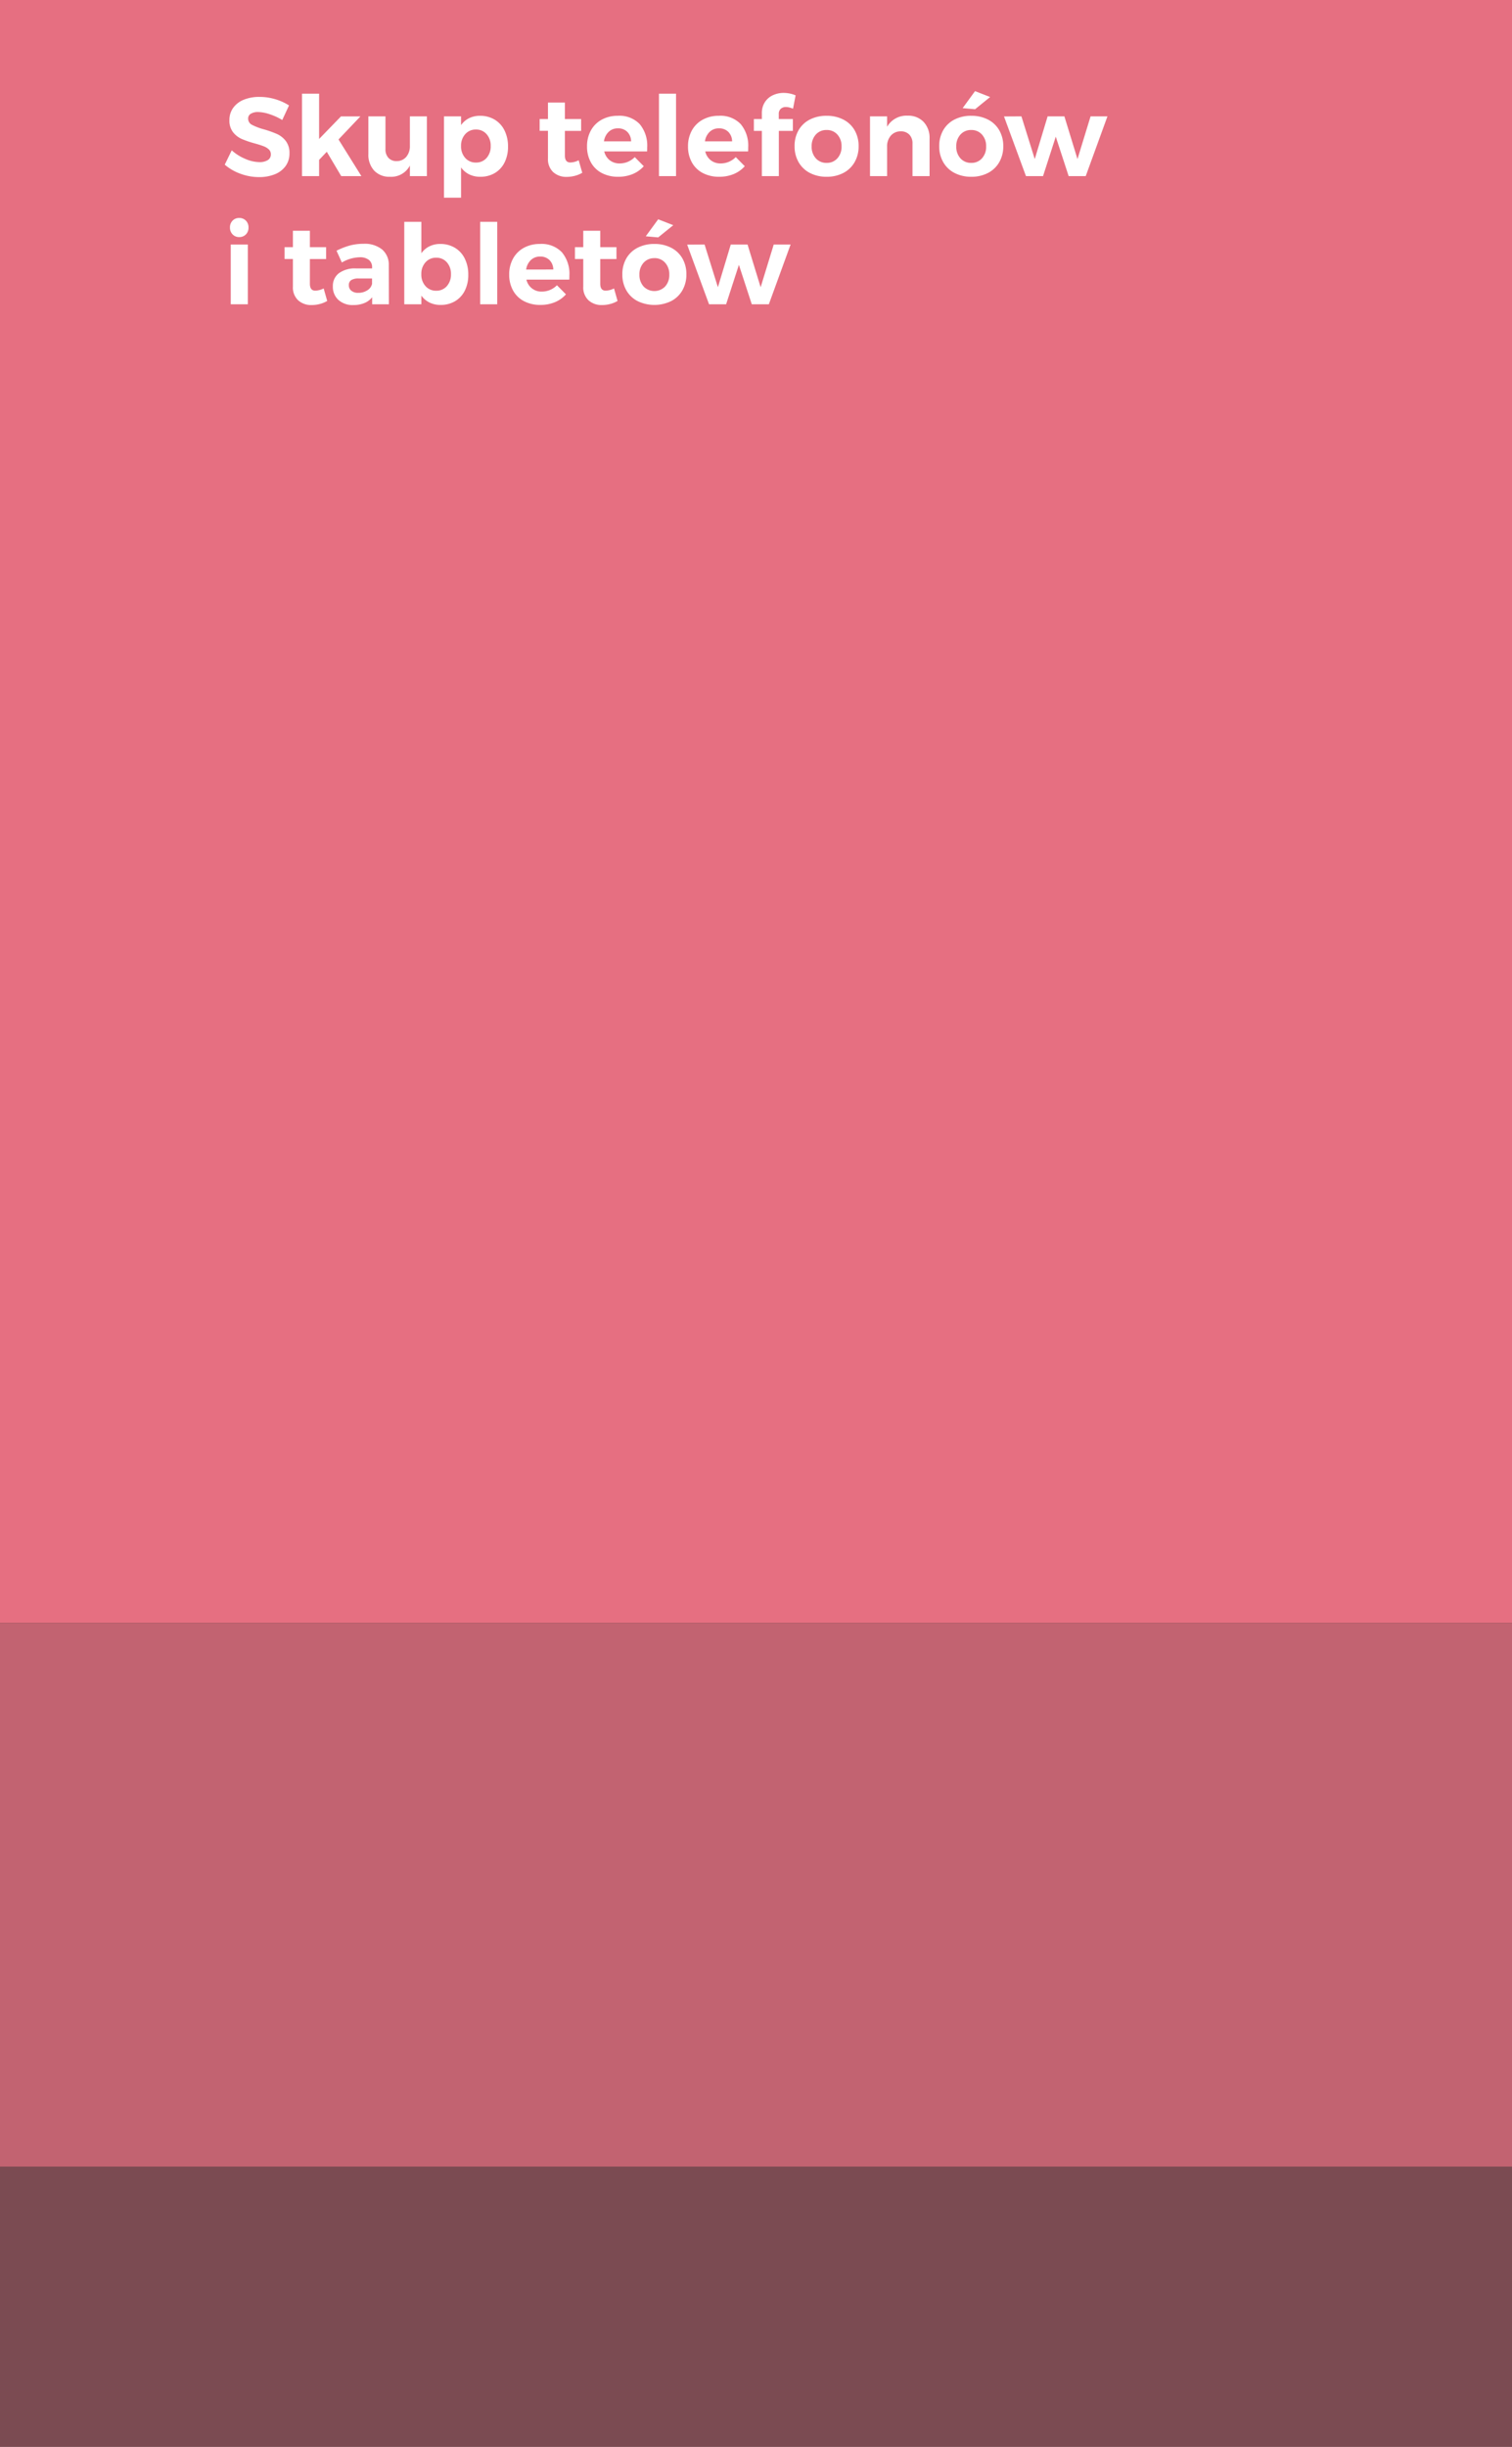
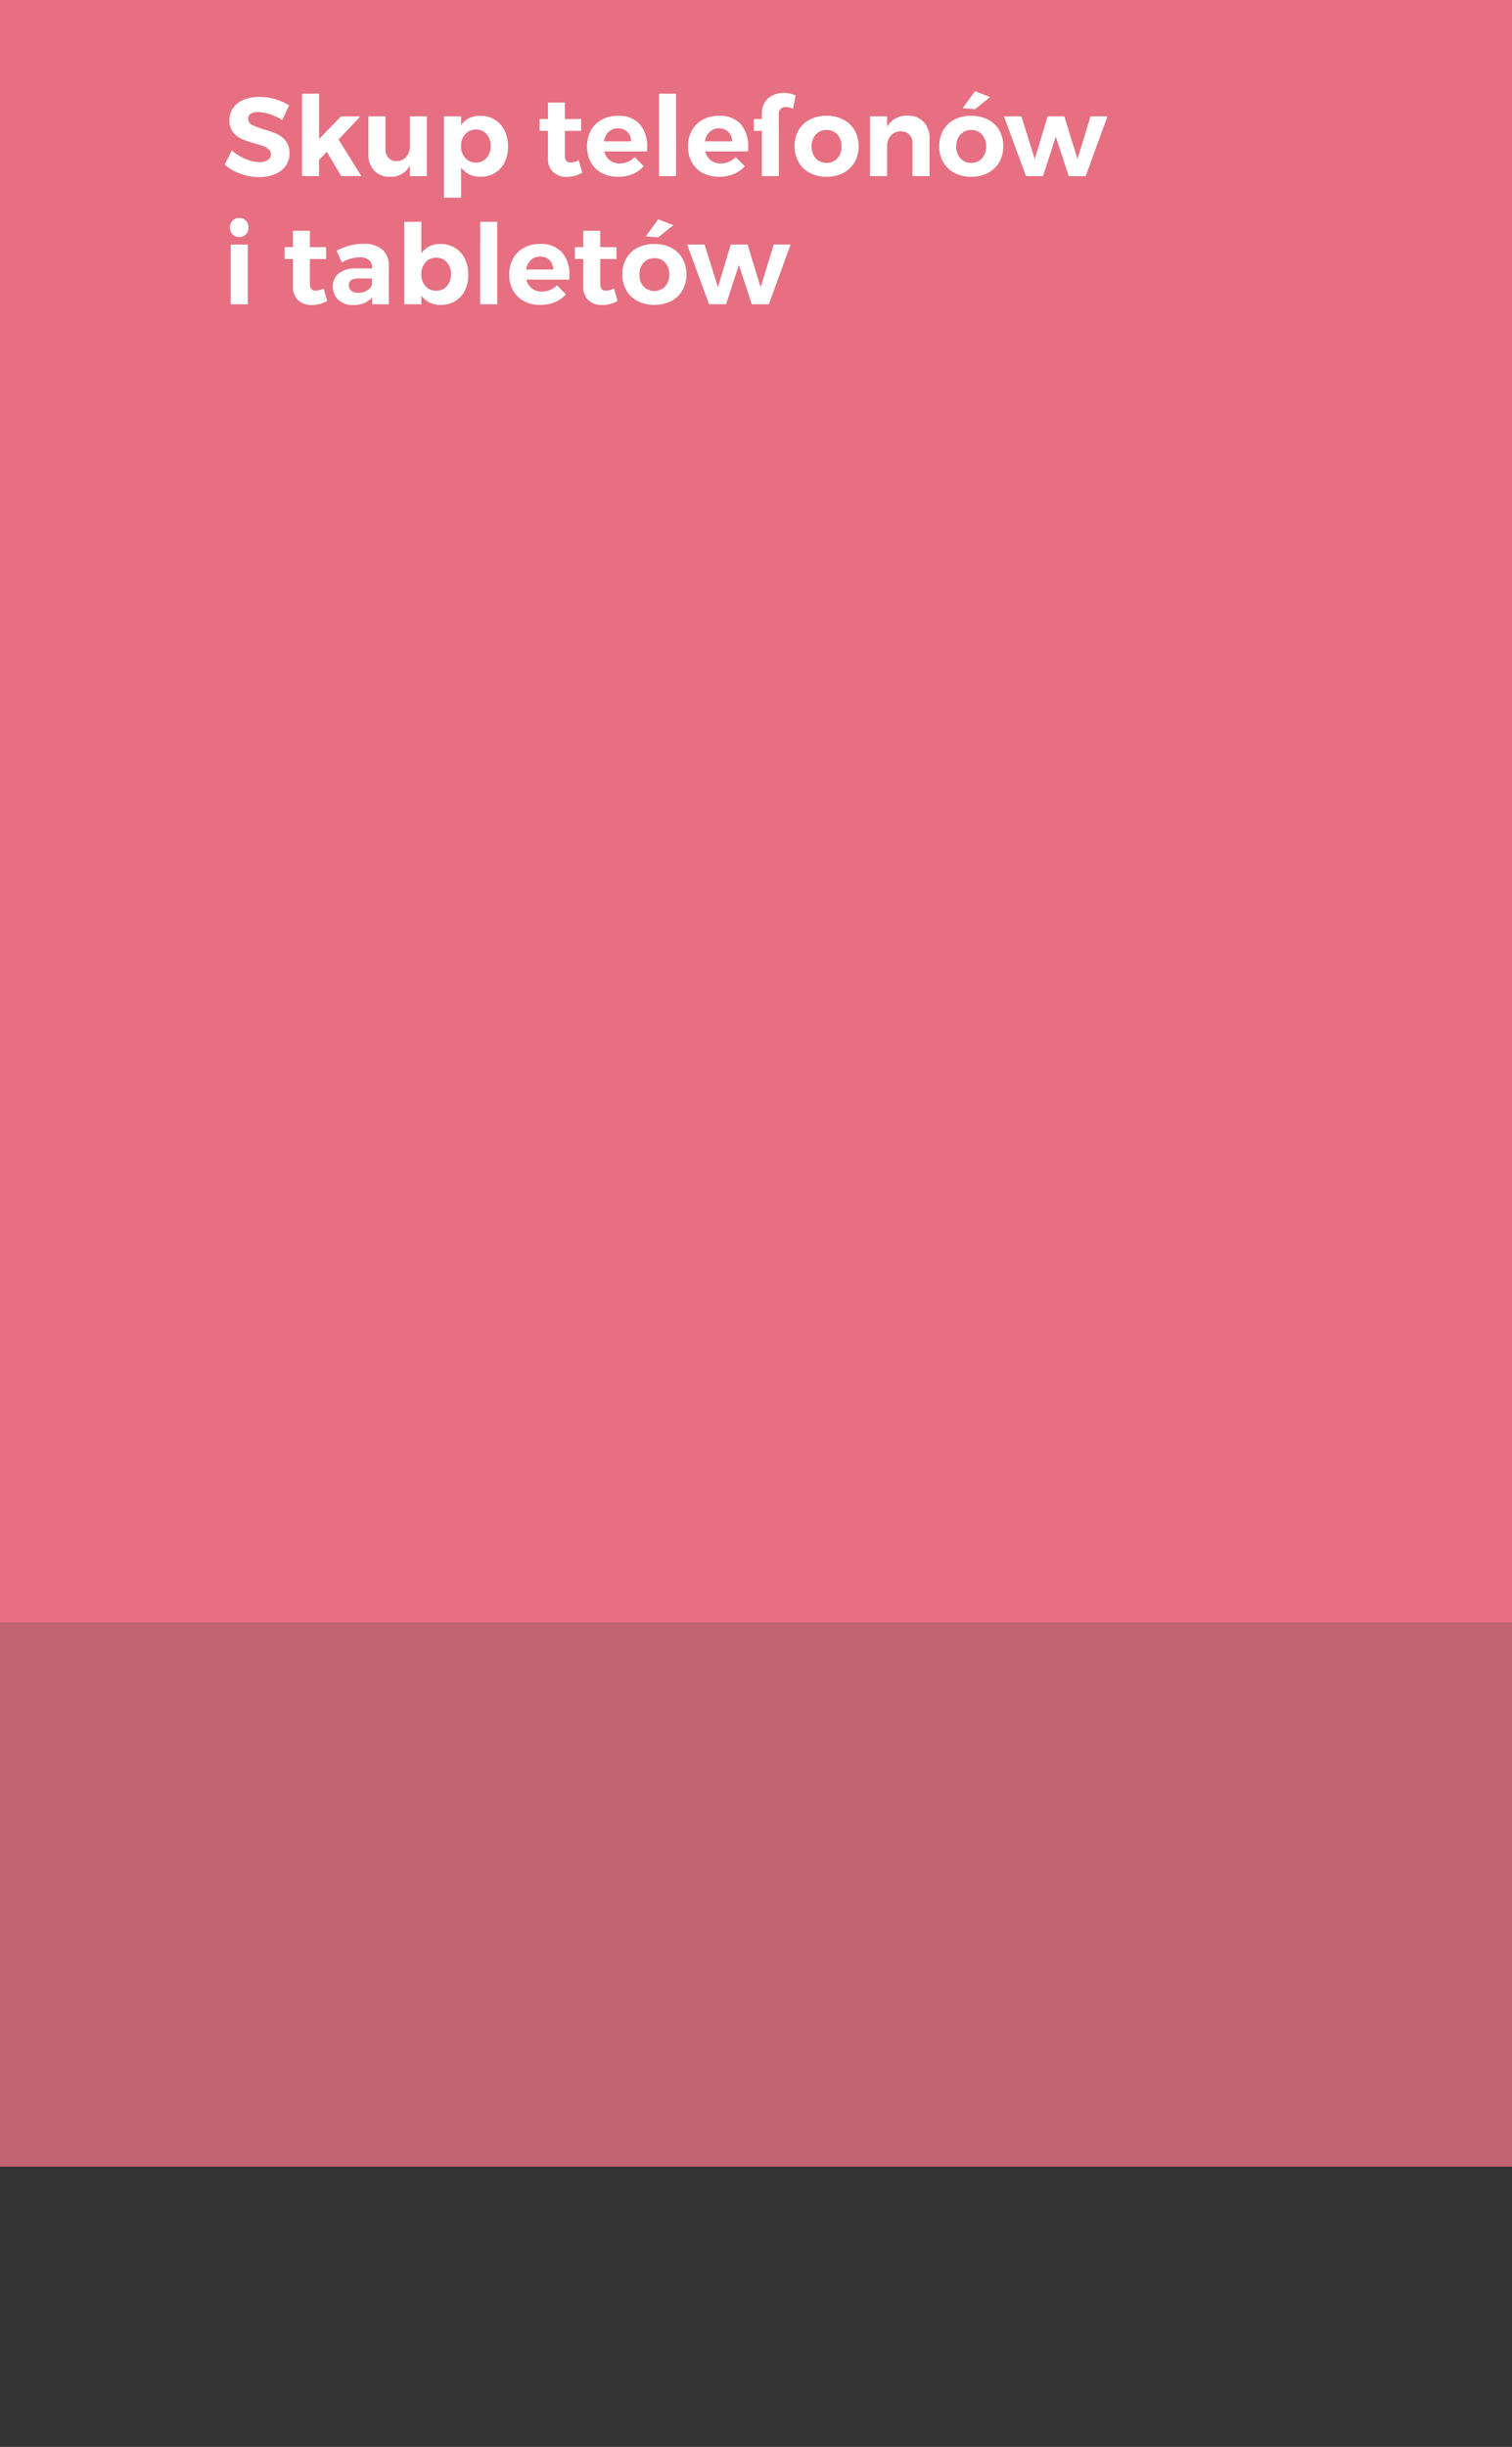
<svg xmlns="http://www.w3.org/2000/svg" viewBox="0 0 177.09 286.375">
  <rect x="0" y="0" width="177.09" height="286.375" fill="#333333" stroke="none" />
  <defs>
    <style>
      .cls-1, .cls-2, .cls-3 {
        fill: #e66f81;
      }

      .cls-2 {
        opacity: 0.8;
      }

      .cls-3 {
        opacity: 0.4;
      }

      .cls-4 {
        fill: none;
      }

      .cls-5 {
        fill: #fff;
      }
    </style>
  </defs>
  <g id="Group_102" data-name="Group 102" transform="translate(-800.707 -3519.029)">
    <rect id="Rectangle_14" data-name="Rectangle 14" class="cls-1" width="177.09" height="189.929" transform="translate(800.707 3519.029)" />
    <rect id="Rectangle_19" data-name="Rectangle 19" class="cls-2" width="177.09" height="63.65" transform="translate(800.707 3708.958)" />
-     <rect id="Rectangle_24" data-name="Rectangle 24" class="cls-3" width="177.09" height="32.796" transform="translate(800.707 3772.608)" />
    <rect id="Rectangle_30" data-name="Rectangle 30" class="cls-4" width="116.702" height="67.828" transform="translate(826.77 3529.841)" />
-     <path id="Path_159" data-name="Path 159" class="cls-5" d="M6.994-6.565a6.909,6.909,0,0,0-1.489-.682A4.51,4.51,0,0,0,4.16-7.5a1.584,1.584,0,0,0-.845.2A.633.633,0,0,0,3-6.734.8.8,0,0,0,3.452-6a6.923,6.923,0,0,0,1.384.526,11.964,11.964,0,0,1,1.541.546,2.732,2.732,0,0,1,1.033.819,2.27,2.27,0,0,1,.429,1.443,2.473,2.473,0,0,1-.461,1.5A2.845,2.845,0,0,1,6.11-.208,4.868,4.868,0,0,1,4.277.117a6.274,6.274,0,0,1-2.171-.39A5.861,5.861,0,0,1,.26-1.339l.819-1.677a5.537,5.537,0,0,0,1.586,1A4.271,4.271,0,0,0,4.3-1.638,1.805,1.805,0,0,0,5.3-1.872a.759.759,0,0,0,.358-.676.762.762,0,0,0-.24-.579A1.841,1.841,0,0,0,4.8-3.5q-.371-.143-1.021-.325a11.621,11.621,0,0,1-1.527-.52,2.688,2.688,0,0,1-1.021-.793A2.193,2.193,0,0,1,.806-6.552a2.4,2.4,0,0,1,.442-1.436,2.8,2.8,0,0,1,1.235-.949,4.759,4.759,0,0,1,1.846-.332A6.392,6.392,0,0,1,6.175-9a6.245,6.245,0,0,1,1.612.728ZM13.9,0l-1.69-2.847-.9.949V0h-2V-9.646h2v5.3l2.561-2.639h2.275L13.585-4.29,16.263,0ZM23.933-6.994V0H21.944V-1.235A2.461,2.461,0,0,1,19.6.078a2.412,2.412,0,0,1-1.84-.721A2.731,2.731,0,0,1,17.082-2.6V-6.994h2v3.822a1.467,1.467,0,0,0,.351,1.04,1.25,1.25,0,0,0,.962.377,1.438,1.438,0,0,0,1.131-.507,1.91,1.91,0,0,0,.416-1.274V-6.994Zm6.214-.065a3.283,3.283,0,0,1,1.722.449,3.011,3.011,0,0,1,1.157,1.267,4.161,4.161,0,0,1,.41,1.885,4.063,4.063,0,0,1-.4,1.852A2.978,2.978,0,0,1,31.9-.364a3.251,3.251,0,0,1-1.709.442A2.882,2.882,0,0,1,28.893-.2a2.6,2.6,0,0,1-.956-.813V2.522h-2V-6.994h2v1.027a2.5,2.5,0,0,1,.943-.812A2.822,2.822,0,0,1,30.147-7.059Zm-.468,5.473a1.594,1.594,0,0,0,1.248-.539,2.021,2.021,0,0,0,.481-1.4,2,2,0,0,0-.481-1.384,1.594,1.594,0,0,0-1.248-.54,1.614,1.614,0,0,0-1.254.54,1.986,1.986,0,0,0-.488,1.384,2,2,0,0,0,.488,1.4A1.623,1.623,0,0,0,29.679-1.586ZM42.133-.39a3.271,3.271,0,0,1-.865.357,3.779,3.779,0,0,1-.955.124,2.258,2.258,0,0,1-1.586-.559,2.058,2.058,0,0,1-.611-1.6V-5.3h-.975V-6.682h.975V-8.606H40.1v1.924H42v1.391H40.1V-2.4q0,.806.637.806a2.251,2.251,0,0,0,.975-.26Zm4.16-6.669a3.277,3.277,0,0,1,2.568.975,3.918,3.918,0,0,1,.877,2.717q0,.312-.013.481H44.707a1.826,1.826,0,0,0,.65,1.034,1.84,1.84,0,0,0,1.157.37,2.456,2.456,0,0,0,.949-.189,2.509,2.509,0,0,0,.819-.553l1.053,1.066a3.539,3.539,0,0,1-1.293.917,4.352,4.352,0,0,1-1.7.319,4.03,4.03,0,0,1-1.931-.442A3.1,3.1,0,0,1,43.14-1.612a3.759,3.759,0,0,1-.449-1.859,3.78,3.78,0,0,1,.455-1.879A3.185,3.185,0,0,1,44.421-6.61,3.834,3.834,0,0,1,46.293-7.059Zm1.56,2.99a1.583,1.583,0,0,0-.442-1.105,1.494,1.494,0,0,0-1.1-.416,1.523,1.523,0,0,0-1.086.41,1.9,1.9,0,0,0-.552,1.112Zm3.263-5.577h2V0h-2Zm7.007,2.587a3.277,3.277,0,0,1,2.568.975,3.918,3.918,0,0,1,.877,2.717q0,.312-.013.481H56.537a1.826,1.826,0,0,0,.65,1.034,1.84,1.84,0,0,0,1.157.37,2.456,2.456,0,0,0,.949-.189,2.509,2.509,0,0,0,.819-.553l1.053,1.066a3.539,3.539,0,0,1-1.293.917,4.352,4.352,0,0,1-1.7.319,4.03,4.03,0,0,1-1.931-.442,3.1,3.1,0,0,1-1.274-1.248,3.759,3.759,0,0,1-.449-1.859,3.78,3.78,0,0,1,.455-1.879A3.185,3.185,0,0,1,56.251-6.61,3.834,3.834,0,0,1,58.123-7.059Zm1.56,2.99a1.583,1.583,0,0,0-.442-1.105,1.494,1.494,0,0,0-1.1-.416,1.523,1.523,0,0,0-1.086.41A1.9,1.9,0,0,0,56.5-4.069Zm6.3-4.017a.867.867,0,0,0-.6.208.775.775,0,0,0-.234.611v.585h1.651v1.391H65.156V0H63.167V-5.291h-.936V-6.682h.936v-.663a2.353,2.353,0,0,1,.344-1.294,2.212,2.212,0,0,1,.93-.819,2.977,2.977,0,0,1,1.3-.28,3.636,3.636,0,0,1,1.378.286l-.3,1.56a3.6,3.6,0,0,0-.416-.137A1.629,1.629,0,0,0,65.988-8.086Zm4.771,1.027a4.186,4.186,0,0,1,1.956.442,3.19,3.19,0,0,1,1.32,1.248A3.661,3.661,0,0,1,74.5-3.5a3.67,3.67,0,0,1-.468,1.866A3.22,3.22,0,0,1,72.715-.37a4.136,4.136,0,0,1-1.956.448,4.165,4.165,0,0,1-1.97-.448A3.22,3.22,0,0,1,67.47-1.631,3.67,3.67,0,0,1,67-3.5a3.66,3.66,0,0,1,.468-1.872,3.19,3.19,0,0,1,1.319-1.248A4.215,4.215,0,0,1,70.759-7.059Zm0,1.664a1.638,1.638,0,0,0-1.268.533A1.981,1.981,0,0,0,69-3.471a1.981,1.981,0,0,0,.488,1.391,1.638,1.638,0,0,0,1.268.533,1.623,1.623,0,0,0,1.255-.533A1.981,1.981,0,0,0,72.5-3.471a1.981,1.981,0,0,0-.487-1.391A1.623,1.623,0,0,0,70.759-5.395Zm9.49-1.677a2.459,2.459,0,0,1,1.866.728,2.705,2.705,0,0,1,.7,1.95V0h-2V-3.809a1.443,1.443,0,0,0-.37-1.046,1.336,1.336,0,0,0-1.007-.384,1.5,1.5,0,0,0-1.17.513,1.9,1.9,0,0,0-.429,1.281V0h-2V-6.994h2v1.222A2.614,2.614,0,0,1,80.249-7.072Zm7.449.013a4.186,4.186,0,0,1,1.956.442,3.19,3.19,0,0,1,1.32,1.248A3.661,3.661,0,0,1,91.442-3.5a3.67,3.67,0,0,1-.468,1.866A3.22,3.22,0,0,1,89.655-.37,4.136,4.136,0,0,1,87.7.078a4.165,4.165,0,0,1-1.97-.448,3.22,3.22,0,0,1-1.319-1.261A3.67,3.67,0,0,1,83.941-3.5a3.66,3.66,0,0,1,.468-1.872,3.19,3.19,0,0,1,1.319-1.248A4.215,4.215,0,0,1,87.7-7.059Zm0,1.664a1.638,1.638,0,0,0-1.268.533,1.981,1.981,0,0,0-.488,1.391,1.981,1.981,0,0,0,.488,1.391,1.638,1.638,0,0,0,1.268.533,1.623,1.623,0,0,0,1.255-.533,1.981,1.981,0,0,0,.487-1.391,1.981,1.981,0,0,0-.487-1.391A1.623,1.623,0,0,0,87.7-5.395Zm.442-4.55,1.768.689L88.14-7.826l-1.456-.13Zm3.393,2.964,2.041-.013,1.56,5,1.508-5H98.6l1.534,5,1.534-5h1.976L101.1,0h-2L97.591-4.615,96.1,0h-2ZM.962,8.006h2V15h-2ZM1.95,4.9a1.053,1.053,0,0,1,.786.312,1.1,1.1,0,0,1,.306.806,1.1,1.1,0,0,1-.306.806,1.053,1.053,0,0,1-.786.312,1.026,1.026,0,0,1-.774-.318,1.109,1.109,0,0,1-.305-.8,1.1,1.1,0,0,1,.305-.806A1.037,1.037,0,0,1,1.95,4.9ZM12.259,14.61a3.271,3.271,0,0,1-.865.358,3.779,3.779,0,0,1-.955.123,2.258,2.258,0,0,1-1.586-.559,2.058,2.058,0,0,1-.611-1.6V9.7H7.267V8.318h.975V6.394h1.989V8.318h1.9V9.709h-1.9V12.6q0,.806.637.806a2.251,2.251,0,0,0,.975-.26Zm5.265.39v-.819a2.244,2.244,0,0,1-.91.676,3.31,3.31,0,0,1-1.287.234,2.475,2.475,0,0,1-1.755-.6,2.057,2.057,0,0,1-.65-1.58,1.857,1.857,0,0,1,.7-1.54,3.151,3.151,0,0,1,1.97-.566h1.924v-.13a1.057,1.057,0,0,0-.371-.865A1.671,1.671,0,0,0,16.055,9.5a4.325,4.325,0,0,0-2.08.611l-.624-1.378a8.359,8.359,0,0,1,1.56-.611,6.171,6.171,0,0,1,1.6-.2,3.245,3.245,0,0,1,2.177.663,2.337,2.337,0,0,1,.786,1.846L19.487,15Zm-1.638-1.339a1.92,1.92,0,0,0,1.079-.3,1.168,1.168,0,0,0,.546-.754v-.624H15.938a1.569,1.569,0,0,0-.865.188.676.676,0,0,0-.28.6.79.79,0,0,0,.293.643A1.222,1.222,0,0,0,15.886,13.661Zm9.607-5.72a3.283,3.283,0,0,1,1.722.448,3.011,3.011,0,0,1,1.157,1.267,4.161,4.161,0,0,1,.41,1.885,4.063,4.063,0,0,1-.4,1.852,2.978,2.978,0,0,1-1.137,1.241,3.251,3.251,0,0,1-1.71.442,2.882,2.882,0,0,1-1.294-.28,2.6,2.6,0,0,1-.955-.812V15h-2V5.354h2V9.033a2.5,2.5,0,0,1,.943-.812A2.822,2.822,0,0,1,25.493,7.941Zm-.468,5.473a1.594,1.594,0,0,0,1.248-.539,2.021,2.021,0,0,0,.481-1.4,2,2,0,0,0-.481-1.384,1.594,1.594,0,0,0-1.248-.54,1.614,1.614,0,0,0-1.254.54,1.986,1.986,0,0,0-.488,1.384,2,2,0,0,0,.488,1.4A1.623,1.623,0,0,0,25.025,13.414Zm5.148-8.06h2V15h-2ZM37.18,7.941a3.277,3.277,0,0,1,2.568.975,3.918,3.918,0,0,1,.877,2.717q0,.312-.013.481H35.594a1.777,1.777,0,0,0,1.807,1.4,2.456,2.456,0,0,0,.949-.188,2.509,2.509,0,0,0,.819-.552l1.053,1.066a3.539,3.539,0,0,1-1.293.916,4.352,4.352,0,0,1-1.7.319,4.03,4.03,0,0,1-1.931-.442,3.1,3.1,0,0,1-1.274-1.248,3.759,3.759,0,0,1-.449-1.859,3.78,3.78,0,0,1,.455-1.879,3.185,3.185,0,0,1,1.274-1.261A3.834,3.834,0,0,1,37.18,7.941Zm1.56,2.99a1.583,1.583,0,0,0-.442-1.1,1.494,1.494,0,0,0-1.1-.416,1.523,1.523,0,0,0-1.086.41,1.9,1.9,0,0,0-.552,1.111Zm7.527,3.679a3.271,3.271,0,0,1-.865.358,3.779,3.779,0,0,1-.955.123,2.258,2.258,0,0,1-1.586-.559,2.058,2.058,0,0,1-.611-1.6V9.7h-.975V8.318h.975V6.394h1.989V8.318h1.9V9.709h-1.9V12.6q0,.806.637.806a2.251,2.251,0,0,0,.975-.26Zm4.316-6.669a4.186,4.186,0,0,1,1.957.442,3.19,3.19,0,0,1,1.319,1.248,3.661,3.661,0,0,1,.468,1.872,3.67,3.67,0,0,1-.468,1.865A3.22,3.22,0,0,1,52.54,14.63a4.52,4.52,0,0,1-3.926,0,3.22,3.22,0,0,1-1.319-1.261,3.67,3.67,0,0,1-.468-1.865,3.661,3.661,0,0,1,.468-1.872,3.19,3.19,0,0,1,1.319-1.248A4.215,4.215,0,0,1,50.583,7.941Zm0,1.664a1.638,1.638,0,0,0-1.267.533,1.981,1.981,0,0,0-.487,1.391,1.981,1.981,0,0,0,.487,1.391,1.758,1.758,0,0,0,2.522,0,1.981,1.981,0,0,0,.487-1.391,1.981,1.981,0,0,0-.487-1.391A1.623,1.623,0,0,0,50.583,9.6Zm.442-4.55,1.768.689-1.768,1.43-1.456-.13Zm3.393,2.964,2.041-.013,1.56,5,1.508-5H61.49l1.534,5,1.534-5h1.976L63.986,15h-2l-1.508-4.615L58.981,15h-2Z" transform="translate(826.771 3539.64)" />
+     <path id="Path_159" data-name="Path 159" class="cls-5" d="M6.994-6.565a6.909,6.909,0,0,0-1.489-.682A4.51,4.51,0,0,0,4.16-7.5a1.584,1.584,0,0,0-.845.2A.633.633,0,0,0,3-6.734.8.8,0,0,0,3.452-6a6.923,6.923,0,0,0,1.384.526,11.964,11.964,0,0,1,1.541.546,2.732,2.732,0,0,1,1.033.819,2.27,2.27,0,0,1,.429,1.443,2.473,2.473,0,0,1-.461,1.5A2.845,2.845,0,0,1,6.11-.208,4.868,4.868,0,0,1,4.277.117a6.274,6.274,0,0,1-2.171-.39A5.861,5.861,0,0,1,.26-1.339l.819-1.677a5.537,5.537,0,0,0,1.586,1A4.271,4.271,0,0,0,4.3-1.638,1.805,1.805,0,0,0,5.3-1.872a.759.759,0,0,0,.358-.676.762.762,0,0,0-.24-.579A1.841,1.841,0,0,0,4.8-3.5q-.371-.143-1.021-.325a11.621,11.621,0,0,1-1.527-.52,2.688,2.688,0,0,1-1.021-.793A2.193,2.193,0,0,1,.806-6.552a2.4,2.4,0,0,1,.442-1.436,2.8,2.8,0,0,1,1.235-.949,4.759,4.759,0,0,1,1.846-.332A6.392,6.392,0,0,1,6.175-9a6.245,6.245,0,0,1,1.612.728ZM13.9,0l-1.69-2.847-.9.949V0h-2V-9.646h2v5.3l2.561-2.639h2.275L13.585-4.29,16.263,0ZM23.933-6.994V0H21.944V-1.235A2.461,2.461,0,0,1,19.6.078a2.412,2.412,0,0,1-1.84-.721A2.731,2.731,0,0,1,17.082-2.6V-6.994h2v3.822a1.467,1.467,0,0,0,.351,1.04,1.25,1.25,0,0,0,.962.377,1.438,1.438,0,0,0,1.131-.507,1.91,1.91,0,0,0,.416-1.274V-6.994Zm6.214-.065a3.283,3.283,0,0,1,1.722.449,3.011,3.011,0,0,1,1.157,1.267,4.161,4.161,0,0,1,.41,1.885,4.063,4.063,0,0,1-.4,1.852A2.978,2.978,0,0,1,31.9-.364a3.251,3.251,0,0,1-1.709.442A2.882,2.882,0,0,1,28.893-.2a2.6,2.6,0,0,1-.956-.813V2.522h-2V-6.994h2v1.027a2.5,2.5,0,0,1,.943-.812A2.822,2.822,0,0,1,30.147-7.059Zm-.468,5.473a1.594,1.594,0,0,0,1.248-.539,2.021,2.021,0,0,0,.481-1.4,2,2,0,0,0-.481-1.384,1.594,1.594,0,0,0-1.248-.54,1.614,1.614,0,0,0-1.254.54,1.986,1.986,0,0,0-.488,1.384,2,2,0,0,0,.488,1.4A1.623,1.623,0,0,0,29.679-1.586ZM42.133-.39a3.271,3.271,0,0,1-.865.357,3.779,3.779,0,0,1-.955.124,2.258,2.258,0,0,1-1.586-.559,2.058,2.058,0,0,1-.611-1.6V-5.3h-.975V-6.682h.975V-8.606H40.1v1.924H42v1.391H40.1V-2.4q0,.806.637.806a2.251,2.251,0,0,0,.975-.26Zm4.16-6.669a3.277,3.277,0,0,1,2.568.975,3.918,3.918,0,0,1,.877,2.717q0,.312-.013.481H44.707a1.826,1.826,0,0,0,.65,1.034,1.84,1.84,0,0,0,1.157.37,2.456,2.456,0,0,0,.949-.189,2.509,2.509,0,0,0,.819-.553l1.053,1.066a3.539,3.539,0,0,1-1.293.917,4.352,4.352,0,0,1-1.7.319,4.03,4.03,0,0,1-1.931-.442A3.1,3.1,0,0,1,43.14-1.612a3.759,3.759,0,0,1-.449-1.859,3.78,3.78,0,0,1,.455-1.879A3.185,3.185,0,0,1,44.421-6.61,3.834,3.834,0,0,1,46.293-7.059Zm1.56,2.99a1.583,1.583,0,0,0-.442-1.105,1.494,1.494,0,0,0-1.1-.416,1.523,1.523,0,0,0-1.086.41,1.9,1.9,0,0,0-.552,1.112Zm3.263-5.577h2V0h-2Zm7.007,2.587a3.277,3.277,0,0,1,2.568.975,3.918,3.918,0,0,1,.877,2.717q0,.312-.013.481H56.537a1.826,1.826,0,0,0,.65,1.034,1.84,1.84,0,0,0,1.157.37,2.456,2.456,0,0,0,.949-.189,2.509,2.509,0,0,0,.819-.553l1.053,1.066a3.539,3.539,0,0,1-1.293.917,4.352,4.352,0,0,1-1.7.319,4.03,4.03,0,0,1-1.931-.442,3.1,3.1,0,0,1-1.274-1.248,3.759,3.759,0,0,1-.449-1.859,3.78,3.78,0,0,1,.455-1.879A3.185,3.185,0,0,1,56.251-6.61,3.834,3.834,0,0,1,58.123-7.059Zm1.56,2.99a1.583,1.583,0,0,0-.442-1.105,1.494,1.494,0,0,0-1.1-.416,1.523,1.523,0,0,0-1.086.41A1.9,1.9,0,0,0,56.5-4.069Zm6.3-4.017a.867.867,0,0,0-.6.208.775.775,0,0,0-.234.611v.585v1.391H65.156V0H63.167V-5.291h-.936V-6.682h.936v-.663a2.353,2.353,0,0,1,.344-1.294,2.212,2.212,0,0,1,.93-.819,2.977,2.977,0,0,1,1.3-.28,3.636,3.636,0,0,1,1.378.286l-.3,1.56a3.6,3.6,0,0,0-.416-.137A1.629,1.629,0,0,0,65.988-8.086Zm4.771,1.027a4.186,4.186,0,0,1,1.956.442,3.19,3.19,0,0,1,1.32,1.248A3.661,3.661,0,0,1,74.5-3.5a3.67,3.67,0,0,1-.468,1.866A3.22,3.22,0,0,1,72.715-.37a4.136,4.136,0,0,1-1.956.448,4.165,4.165,0,0,1-1.97-.448A3.22,3.22,0,0,1,67.47-1.631,3.67,3.67,0,0,1,67-3.5a3.66,3.66,0,0,1,.468-1.872,3.19,3.19,0,0,1,1.319-1.248A4.215,4.215,0,0,1,70.759-7.059Zm0,1.664a1.638,1.638,0,0,0-1.268.533A1.981,1.981,0,0,0,69-3.471a1.981,1.981,0,0,0,.488,1.391,1.638,1.638,0,0,0,1.268.533,1.623,1.623,0,0,0,1.255-.533A1.981,1.981,0,0,0,72.5-3.471a1.981,1.981,0,0,0-.487-1.391A1.623,1.623,0,0,0,70.759-5.395Zm9.49-1.677a2.459,2.459,0,0,1,1.866.728,2.705,2.705,0,0,1,.7,1.95V0h-2V-3.809a1.443,1.443,0,0,0-.37-1.046,1.336,1.336,0,0,0-1.007-.384,1.5,1.5,0,0,0-1.17.513,1.9,1.9,0,0,0-.429,1.281V0h-2V-6.994h2v1.222A2.614,2.614,0,0,1,80.249-7.072Zm7.449.013a4.186,4.186,0,0,1,1.956.442,3.19,3.19,0,0,1,1.32,1.248A3.661,3.661,0,0,1,91.442-3.5a3.67,3.67,0,0,1-.468,1.866A3.22,3.22,0,0,1,89.655-.37,4.136,4.136,0,0,1,87.7.078a4.165,4.165,0,0,1-1.97-.448,3.22,3.22,0,0,1-1.319-1.261A3.67,3.67,0,0,1,83.941-3.5a3.66,3.66,0,0,1,.468-1.872,3.19,3.19,0,0,1,1.319-1.248A4.215,4.215,0,0,1,87.7-7.059Zm0,1.664a1.638,1.638,0,0,0-1.268.533,1.981,1.981,0,0,0-.488,1.391,1.981,1.981,0,0,0,.488,1.391,1.638,1.638,0,0,0,1.268.533,1.623,1.623,0,0,0,1.255-.533,1.981,1.981,0,0,0,.487-1.391,1.981,1.981,0,0,0-.487-1.391A1.623,1.623,0,0,0,87.7-5.395Zm.442-4.55,1.768.689L88.14-7.826l-1.456-.13Zm3.393,2.964,2.041-.013,1.56,5,1.508-5H98.6l1.534,5,1.534-5h1.976L101.1,0h-2L97.591-4.615,96.1,0h-2ZM.962,8.006h2V15h-2ZM1.95,4.9a1.053,1.053,0,0,1,.786.312,1.1,1.1,0,0,1,.306.806,1.1,1.1,0,0,1-.306.806,1.053,1.053,0,0,1-.786.312,1.026,1.026,0,0,1-.774-.318,1.109,1.109,0,0,1-.305-.8,1.1,1.1,0,0,1,.305-.806A1.037,1.037,0,0,1,1.95,4.9ZM12.259,14.61a3.271,3.271,0,0,1-.865.358,3.779,3.779,0,0,1-.955.123,2.258,2.258,0,0,1-1.586-.559,2.058,2.058,0,0,1-.611-1.6V9.7H7.267V8.318h.975V6.394h1.989V8.318h1.9V9.709h-1.9V12.6q0,.806.637.806a2.251,2.251,0,0,0,.975-.26Zm5.265.39v-.819a2.244,2.244,0,0,1-.91.676,3.31,3.31,0,0,1-1.287.234,2.475,2.475,0,0,1-1.755-.6,2.057,2.057,0,0,1-.65-1.58,1.857,1.857,0,0,1,.7-1.54,3.151,3.151,0,0,1,1.97-.566h1.924v-.13a1.057,1.057,0,0,0-.371-.865A1.671,1.671,0,0,0,16.055,9.5a4.325,4.325,0,0,0-2.08.611l-.624-1.378a8.359,8.359,0,0,1,1.56-.611,6.171,6.171,0,0,1,1.6-.2,3.245,3.245,0,0,1,2.177.663,2.337,2.337,0,0,1,.786,1.846L19.487,15Zm-1.638-1.339a1.92,1.92,0,0,0,1.079-.3,1.168,1.168,0,0,0,.546-.754v-.624H15.938a1.569,1.569,0,0,0-.865.188.676.676,0,0,0-.28.6.79.79,0,0,0,.293.643A1.222,1.222,0,0,0,15.886,13.661Zm9.607-5.72a3.283,3.283,0,0,1,1.722.448,3.011,3.011,0,0,1,1.157,1.267,4.161,4.161,0,0,1,.41,1.885,4.063,4.063,0,0,1-.4,1.852,2.978,2.978,0,0,1-1.137,1.241,3.251,3.251,0,0,1-1.71.442,2.882,2.882,0,0,1-1.294-.28,2.6,2.6,0,0,1-.955-.812V15h-2V5.354h2V9.033a2.5,2.5,0,0,1,.943-.812A2.822,2.822,0,0,1,25.493,7.941Zm-.468,5.473a1.594,1.594,0,0,0,1.248-.539,2.021,2.021,0,0,0,.481-1.4,2,2,0,0,0-.481-1.384,1.594,1.594,0,0,0-1.248-.54,1.614,1.614,0,0,0-1.254.54,1.986,1.986,0,0,0-.488,1.384,2,2,0,0,0,.488,1.4A1.623,1.623,0,0,0,25.025,13.414Zm5.148-8.06h2V15h-2ZM37.18,7.941a3.277,3.277,0,0,1,2.568.975,3.918,3.918,0,0,1,.877,2.717q0,.312-.013.481H35.594a1.777,1.777,0,0,0,1.807,1.4,2.456,2.456,0,0,0,.949-.188,2.509,2.509,0,0,0,.819-.552l1.053,1.066a3.539,3.539,0,0,1-1.293.916,4.352,4.352,0,0,1-1.7.319,4.03,4.03,0,0,1-1.931-.442,3.1,3.1,0,0,1-1.274-1.248,3.759,3.759,0,0,1-.449-1.859,3.78,3.78,0,0,1,.455-1.879,3.185,3.185,0,0,1,1.274-1.261A3.834,3.834,0,0,1,37.18,7.941Zm1.56,2.99a1.583,1.583,0,0,0-.442-1.1,1.494,1.494,0,0,0-1.1-.416,1.523,1.523,0,0,0-1.086.41,1.9,1.9,0,0,0-.552,1.111Zm7.527,3.679a3.271,3.271,0,0,1-.865.358,3.779,3.779,0,0,1-.955.123,2.258,2.258,0,0,1-1.586-.559,2.058,2.058,0,0,1-.611-1.6V9.7h-.975V8.318h.975V6.394h1.989V8.318h1.9V9.709h-1.9V12.6q0,.806.637.806a2.251,2.251,0,0,0,.975-.26Zm4.316-6.669a4.186,4.186,0,0,1,1.957.442,3.19,3.19,0,0,1,1.319,1.248,3.661,3.661,0,0,1,.468,1.872,3.67,3.67,0,0,1-.468,1.865A3.22,3.22,0,0,1,52.54,14.63a4.52,4.52,0,0,1-3.926,0,3.22,3.22,0,0,1-1.319-1.261,3.67,3.67,0,0,1-.468-1.865,3.661,3.661,0,0,1,.468-1.872,3.19,3.19,0,0,1,1.319-1.248A4.215,4.215,0,0,1,50.583,7.941Zm0,1.664a1.638,1.638,0,0,0-1.267.533,1.981,1.981,0,0,0-.487,1.391,1.981,1.981,0,0,0,.487,1.391,1.758,1.758,0,0,0,2.522,0,1.981,1.981,0,0,0,.487-1.391,1.981,1.981,0,0,0-.487-1.391A1.623,1.623,0,0,0,50.583,9.6Zm.442-4.55,1.768.689-1.768,1.43-1.456-.13Zm3.393,2.964,2.041-.013,1.56,5,1.508-5H61.49l1.534,5,1.534-5h1.976L63.986,15h-2l-1.508-4.615L58.981,15h-2Z" transform="translate(826.771 3539.64)" />
  </g>
</svg>